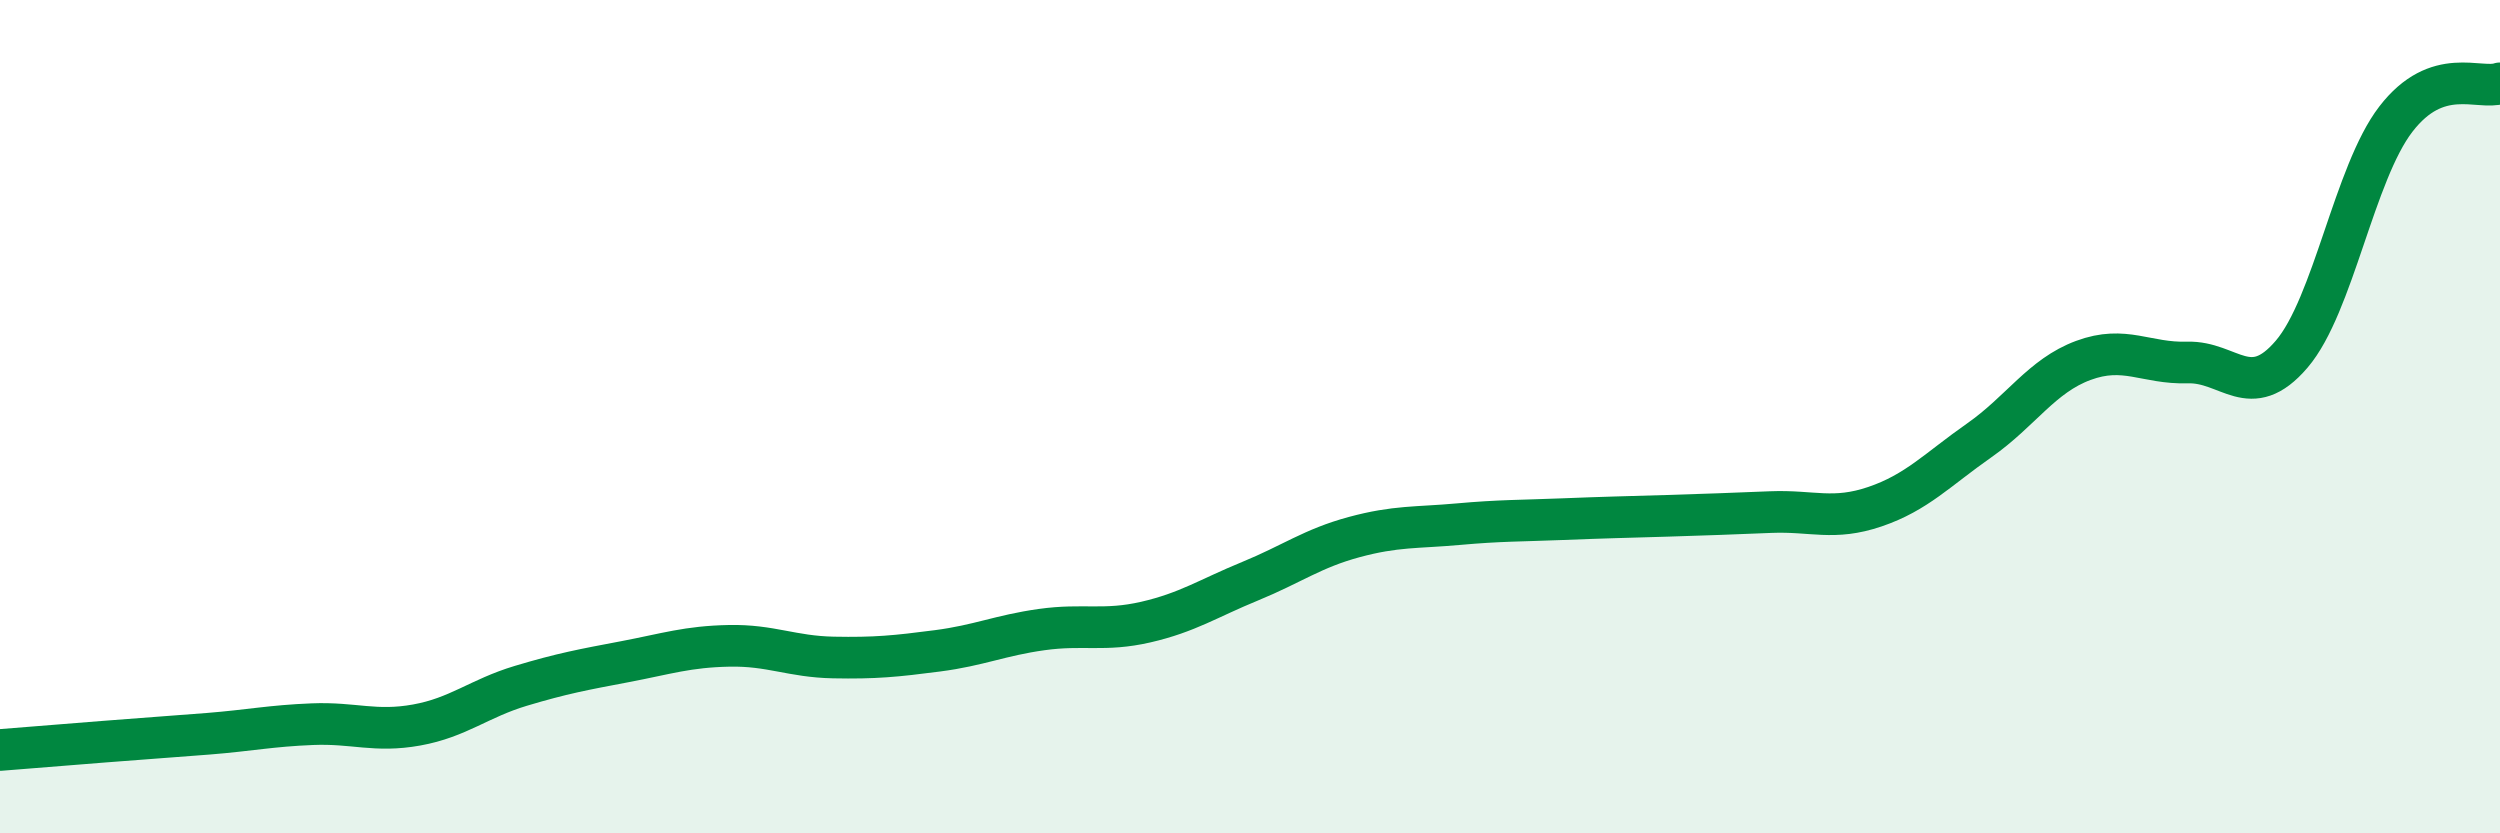
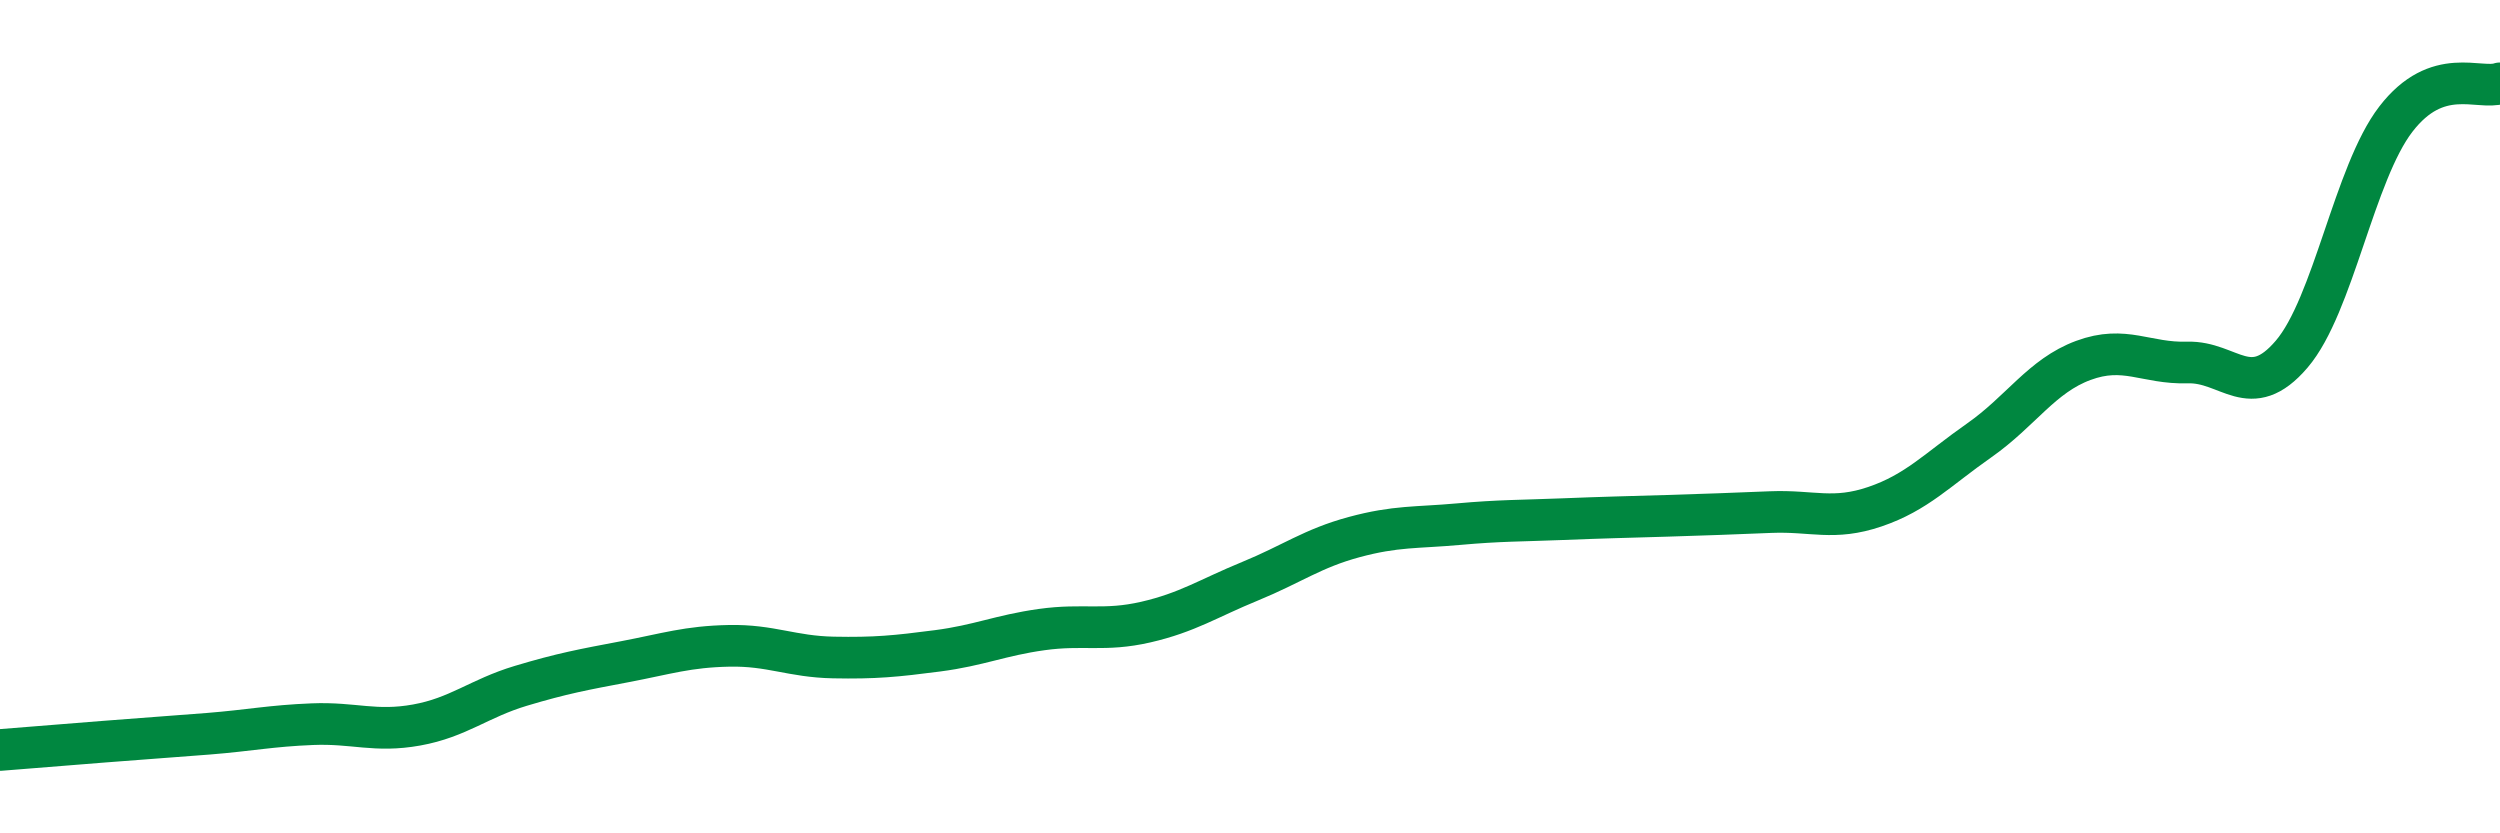
<svg xmlns="http://www.w3.org/2000/svg" width="60" height="20" viewBox="0 0 60 20">
-   <path d="M 0,18 C 0.5,17.96 1.5,17.88 2.5,17.8 C 3.5,17.72 4,17.69 5,17.61 C 6,17.53 6.5,17.42 7.5,17.38 C 8.5,17.34 9,17.58 10,17.4 C 11,17.22 11.5,16.76 12.5,16.46 C 13.5,16.16 14,16.07 15,15.88 C 16,15.69 16.5,15.52 17.5,15.5 C 18.5,15.48 19,15.76 20,15.78 C 21,15.8 21.5,15.75 22.5,15.62 C 23.5,15.49 24,15.25 25,15.11 C 26,14.97 26.5,15.16 27.5,14.93 C 28.5,14.7 29,14.36 30,13.95 C 31,13.54 31.5,13.16 32.5,12.89 C 33.5,12.62 34,12.67 35,12.58 C 36,12.49 36.5,12.5 37.5,12.46 C 38.5,12.42 39,12.41 40,12.38 C 41,12.35 41.5,12.33 42.5,12.29 C 43.5,12.25 44,12.5 45,12.16 C 46,11.82 46.5,11.27 47.5,10.57 C 48.5,9.87 49,9.02 50,8.65 C 51,8.28 51.5,8.73 52.5,8.7 C 53.5,8.67 54,9.67 55,8.5 C 56,7.33 56.5,4.16 57.5,2.86 C 58.5,1.56 59.5,2.17 60,2L60 20L0 20Z" fill="#008740" opacity="0.1" stroke-linecap="round" stroke-linejoin="round" />
  <path d="M 0,18 C 0.5,17.96 1.5,17.88 2.5,17.8 C 3.5,17.72 4,17.69 5,17.61 C 6,17.53 6.5,17.42 7.5,17.38 C 8.5,17.34 9,17.58 10,17.4 C 11,17.22 11.5,16.76 12.5,16.46 C 13.5,16.16 14,16.07 15,15.88 C 16,15.69 16.5,15.52 17.5,15.5 C 18.5,15.48 19,15.76 20,15.78 C 21,15.8 21.5,15.75 22.5,15.62 C 23.5,15.49 24,15.25 25,15.11 C 26,14.97 26.5,15.16 27.5,14.93 C 28.5,14.7 29,14.36 30,13.95 C 31,13.54 31.5,13.16 32.5,12.89 C 33.5,12.62 34,12.67 35,12.58 C 36,12.49 36.5,12.5 37.5,12.46 C 38.5,12.42 39,12.41 40,12.38 C 41,12.35 41.5,12.33 42.5,12.29 C 43.5,12.25 44,12.5 45,12.16 C 46,11.82 46.5,11.27 47.5,10.57 C 48.5,9.87 49,9.02 50,8.65 C 51,8.28 51.5,8.73 52.5,8.7 C 53.5,8.67 54,9.67 55,8.5 C 56,7.33 56.5,4.16 57.5,2.86 C 58.5,1.56 59.5,2.17 60,2" stroke="#008740" stroke-width="1" fill="none" stroke-linecap="round" stroke-linejoin="round" />
</svg>